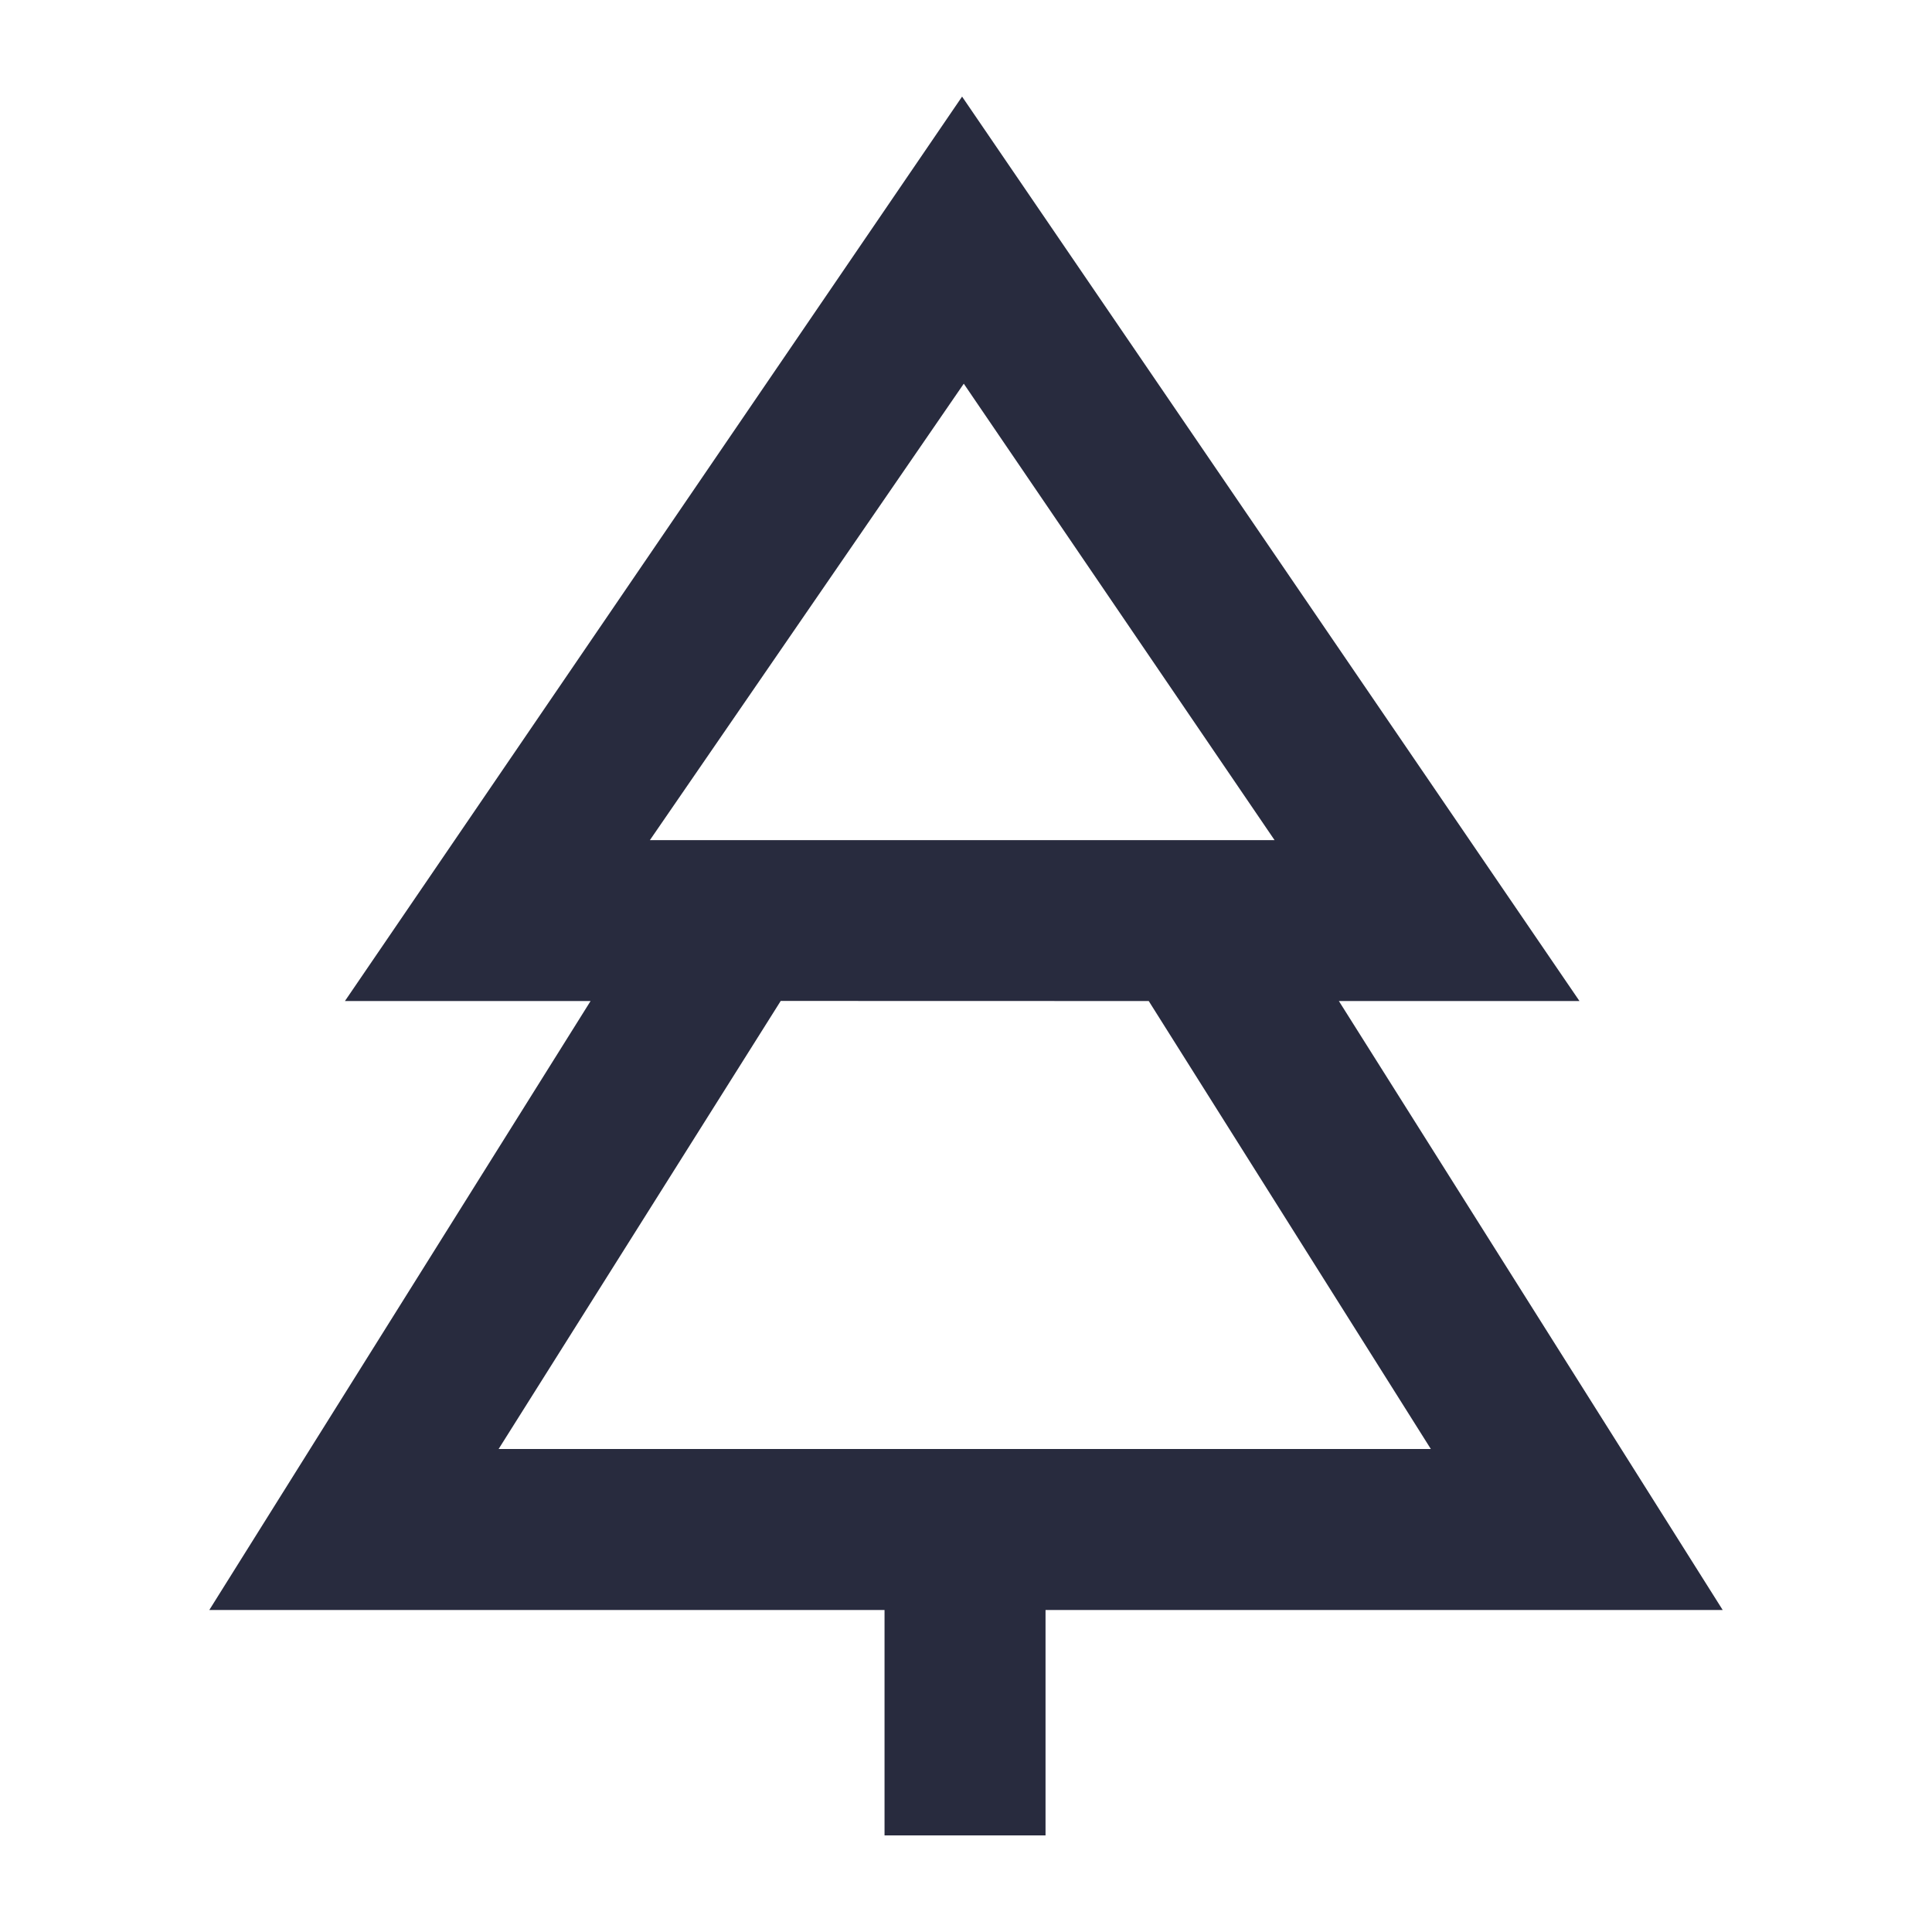
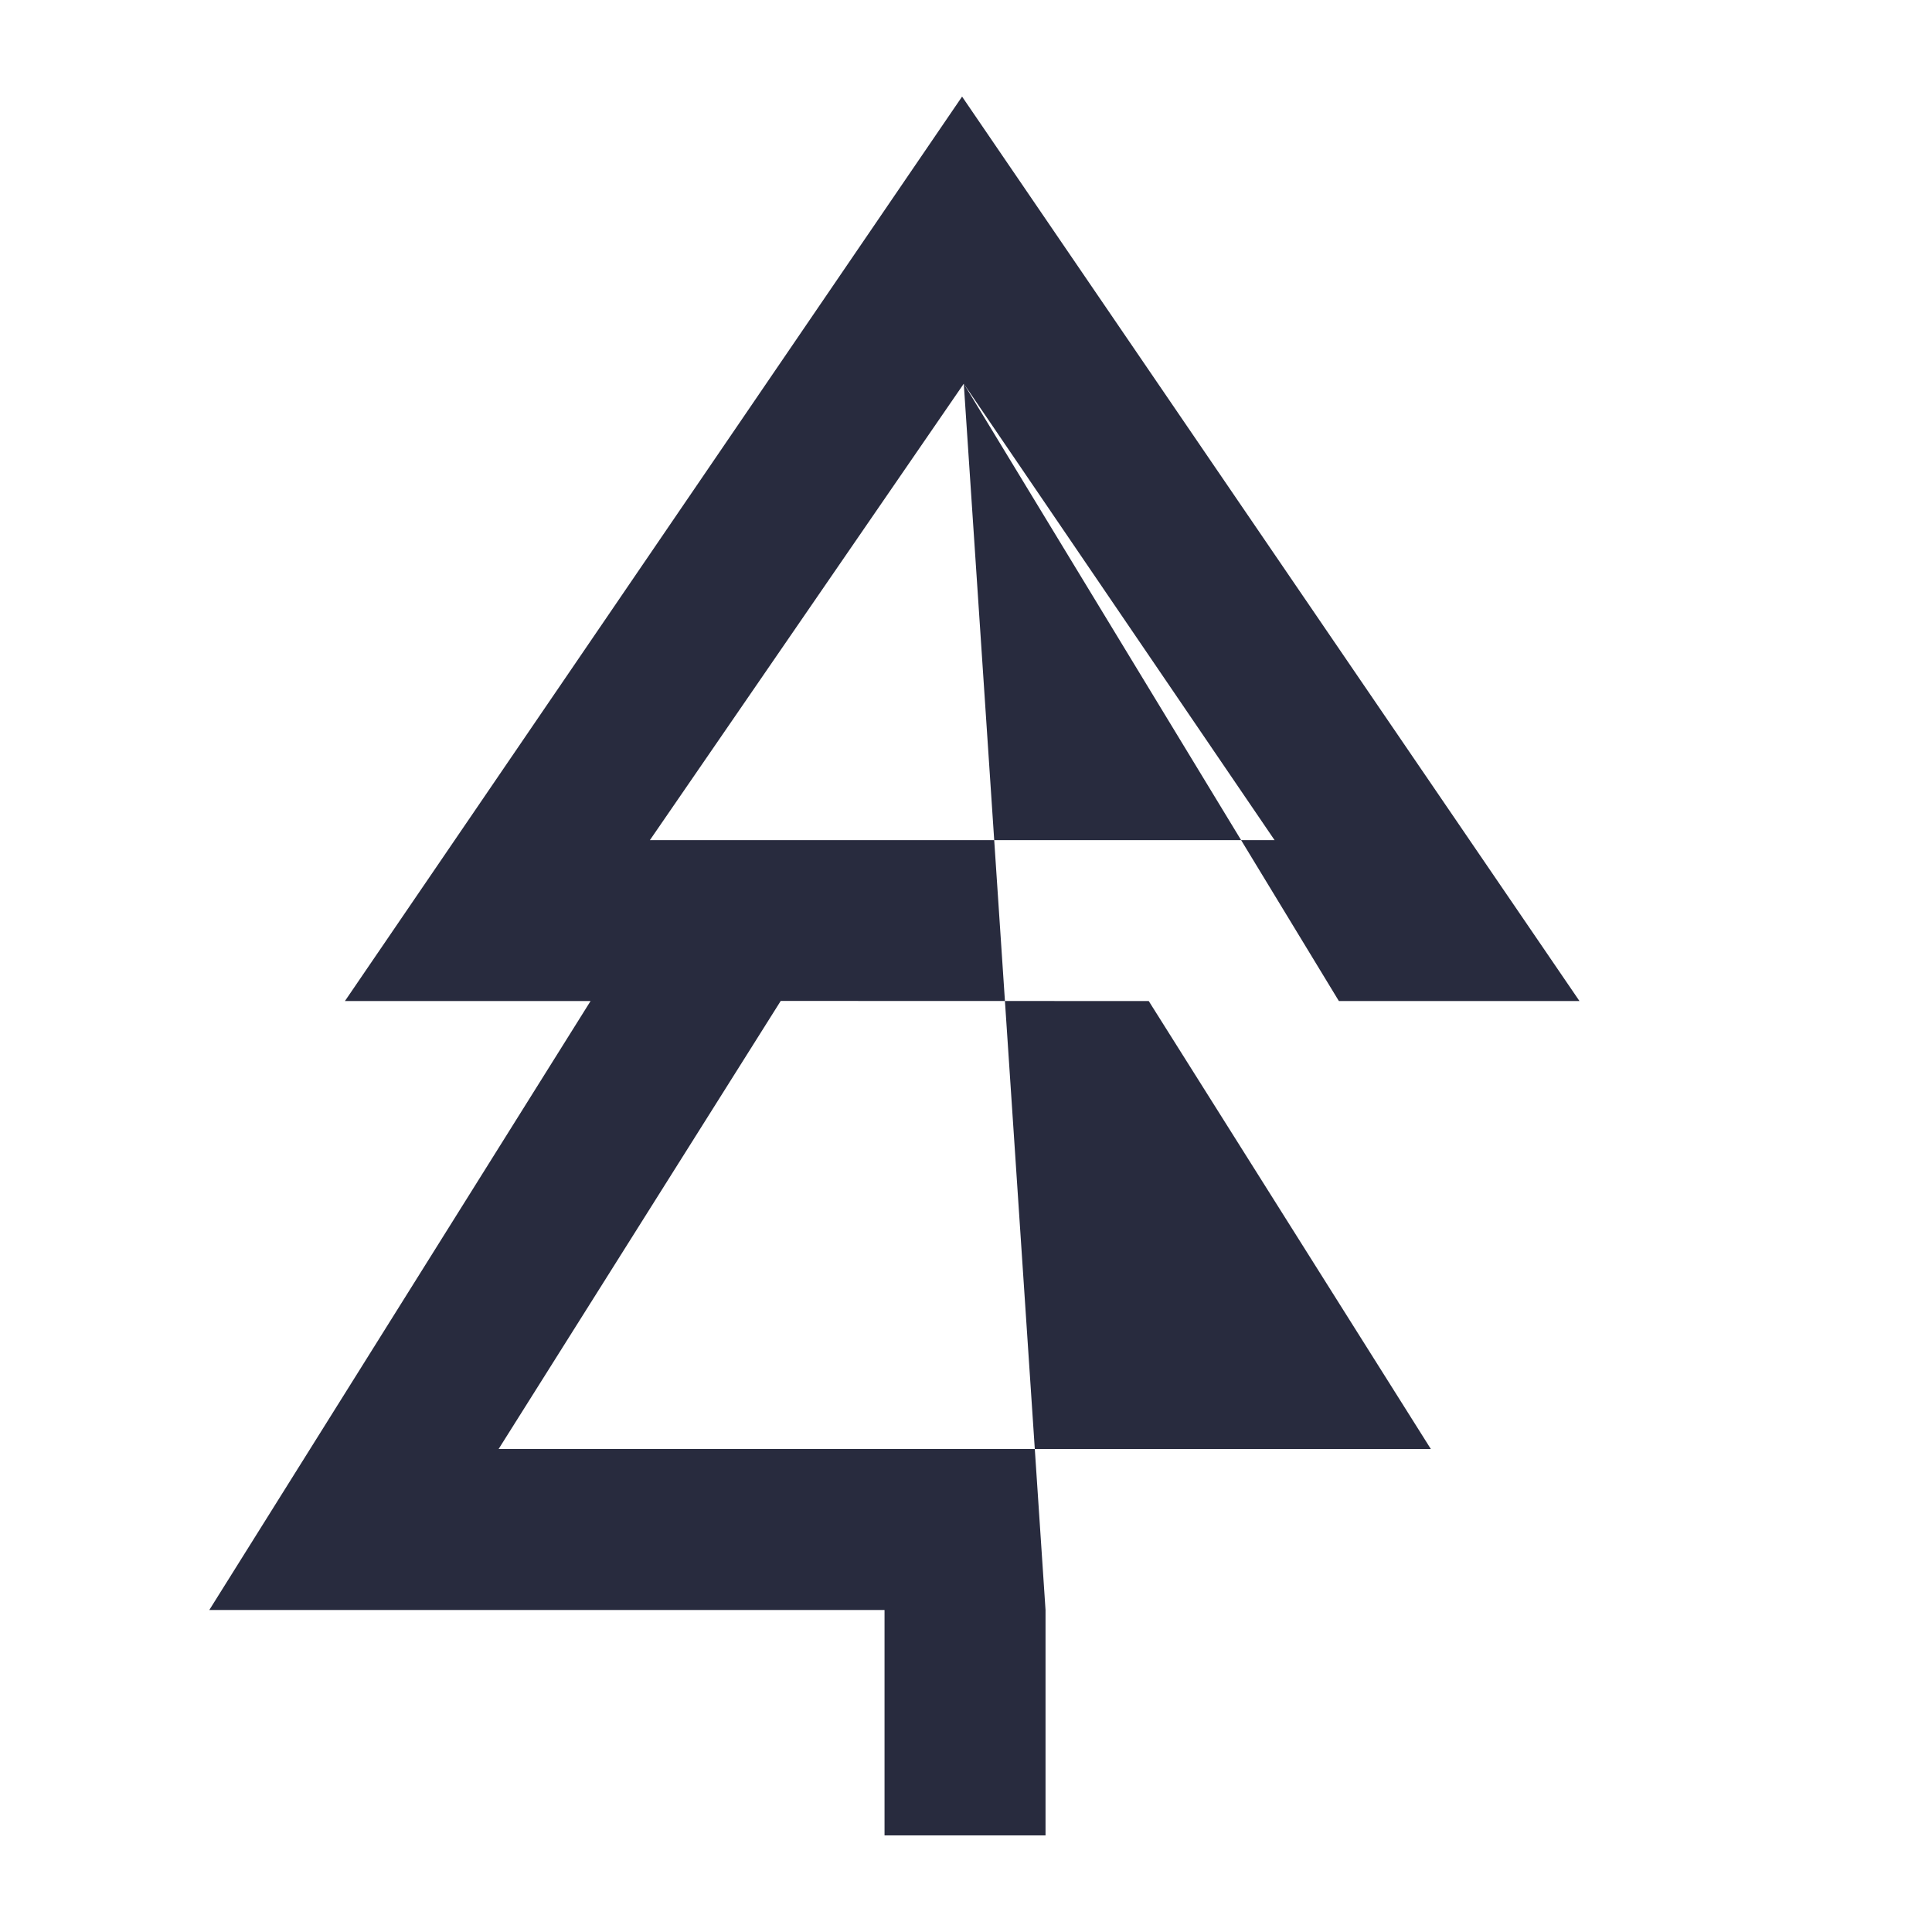
<svg xmlns="http://www.w3.org/2000/svg" viewBox="0 0 60 60">
-   <path d="M35.675 31.088L44.436 45H15.485l8.761-13.915zm-5.744-19.172l9.652 14.175h-19.4zM53.5 50L41.58 31.088h7.472L29.878 3 10.712 31.088h7.629L6.5 50h20.97v7h5v-7z" style="fill: #282b3e;" />
+   <path d="M35.675 31.088L44.436 45H15.485l8.761-13.915zm-5.744-19.172l9.652 14.175h-19.4zL41.58 31.088h7.472L29.878 3 10.712 31.088h7.629L6.5 50h20.97v7h5v-7z" style="fill: #282b3e;" />
</svg>